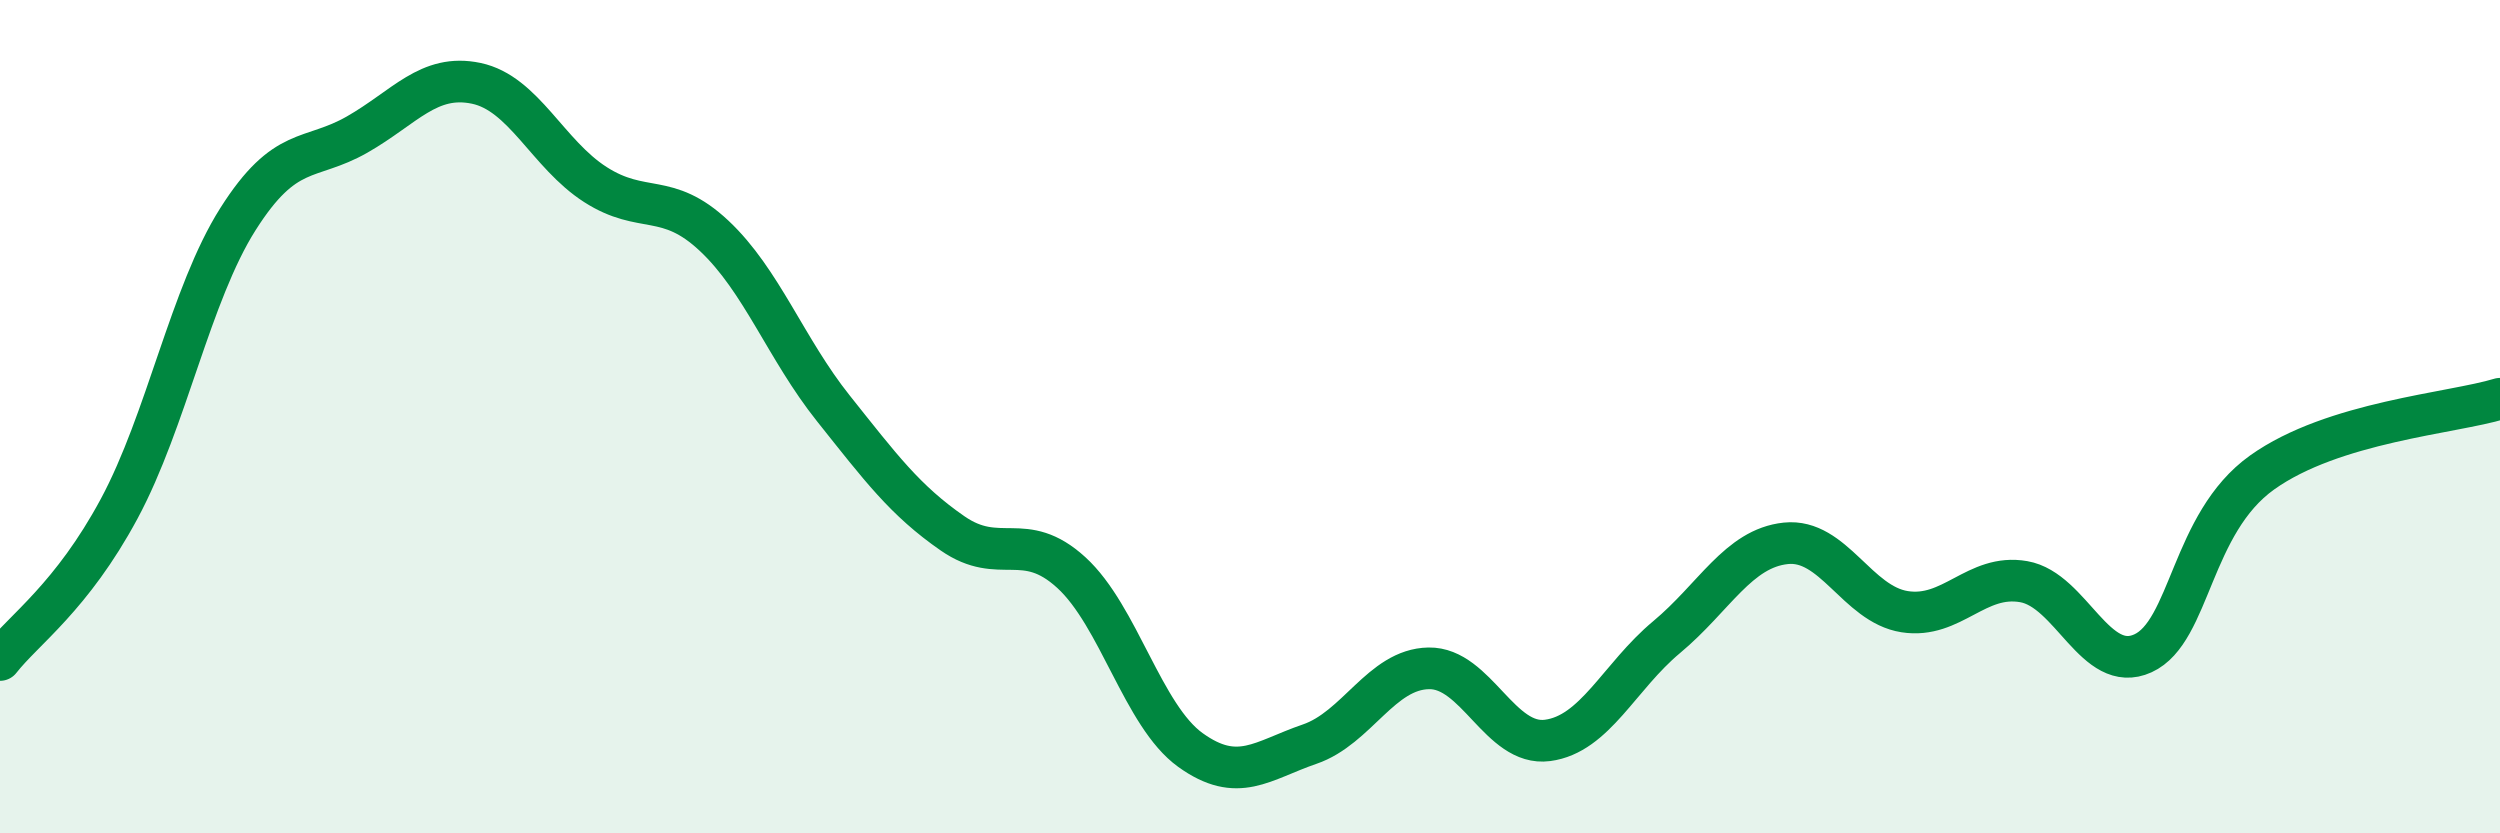
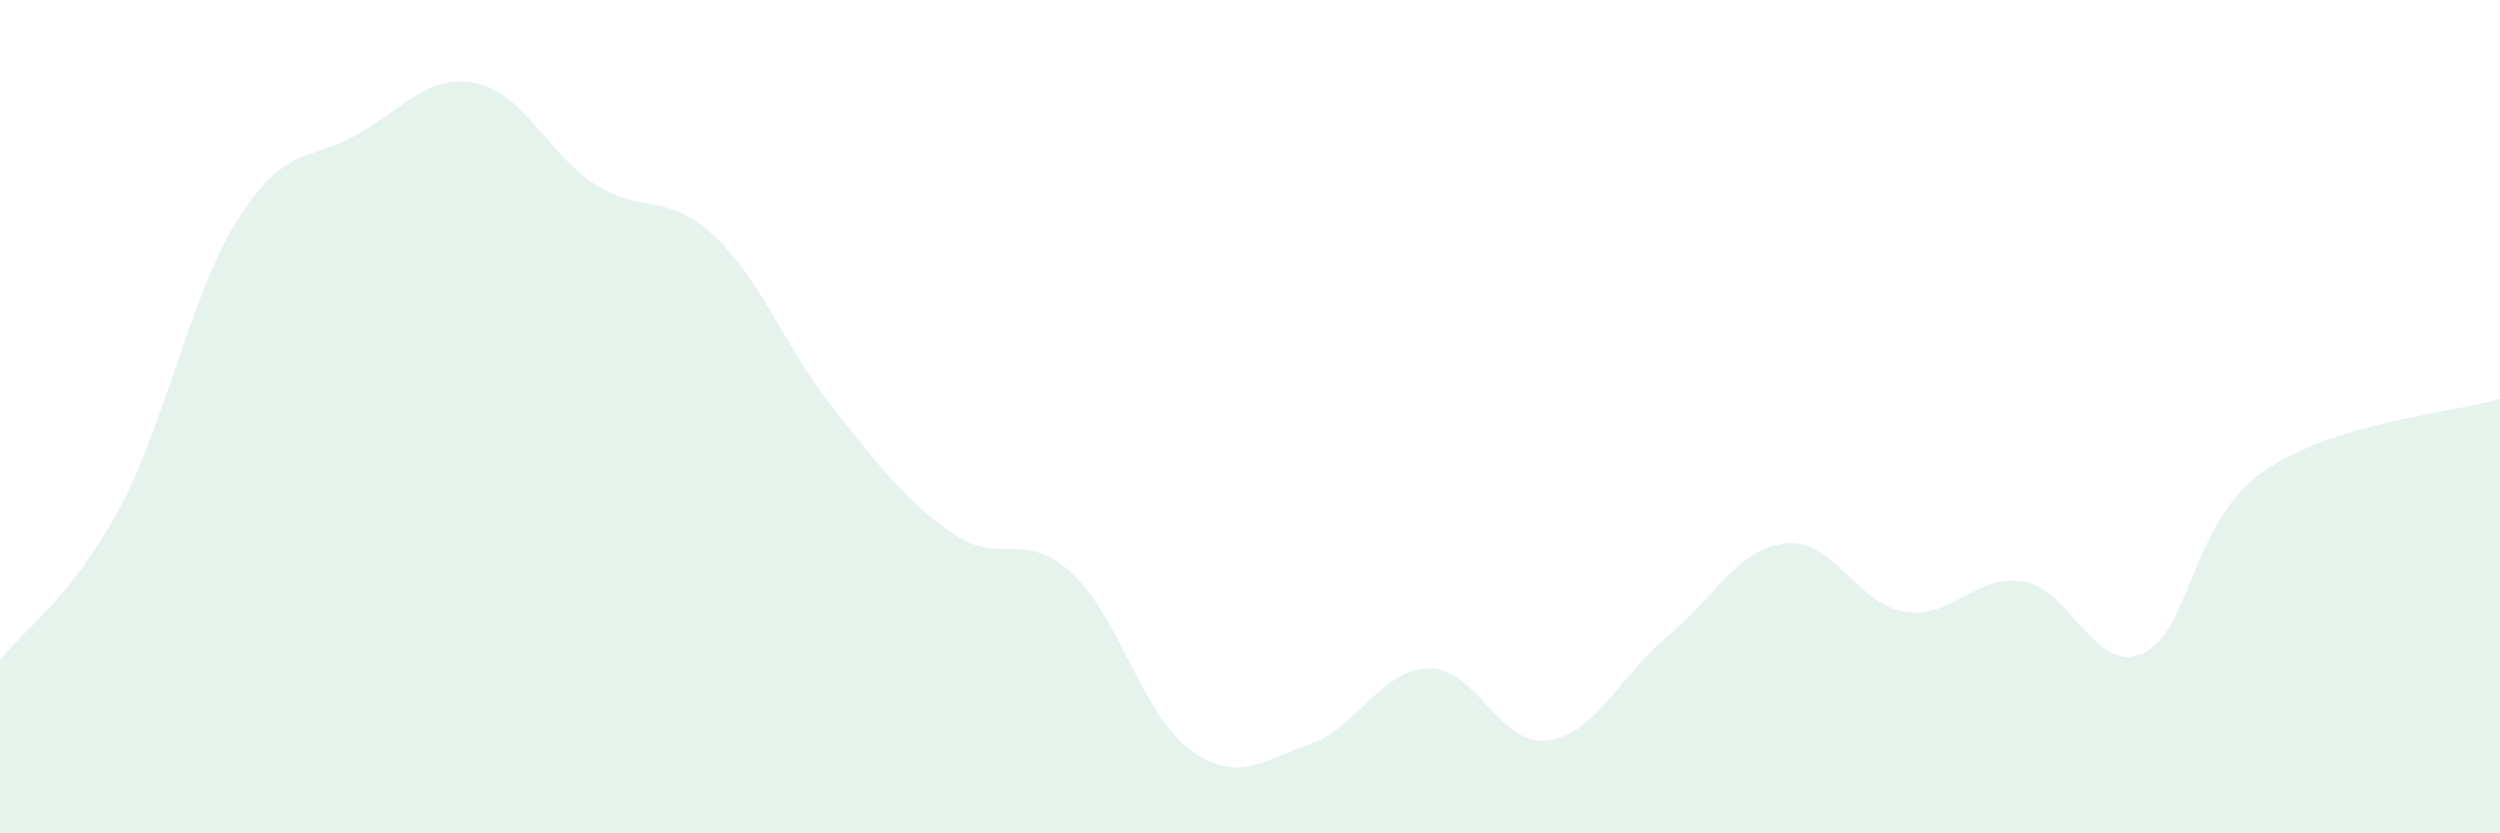
<svg xmlns="http://www.w3.org/2000/svg" width="60" height="20" viewBox="0 0 60 20">
  <path d="M 0,15.84 C 0.57,15.11 1.72,14.33 2.86,12.21 C 4,10.09 4.57,7.06 5.71,5.26 C 6.85,3.46 7.43,3.88 8.57,3.23 C 9.71,2.58 10.29,1.76 11.43,2 C 12.57,2.24 13.15,3.7 14.29,4.43 C 15.43,5.16 16,4.59 17.14,5.66 C 18.28,6.73 18.86,8.37 20,9.8 C 21.14,11.23 21.72,12.01 22.86,12.8 C 24,13.59 24.57,12.7 25.71,13.74 C 26.85,14.78 27.43,17.18 28.57,18 C 29.71,18.82 30.29,18.25 31.43,17.86 C 32.57,17.47 33.15,16.06 34.29,16.04 C 35.43,16.02 36,17.92 37.14,17.77 C 38.28,17.62 38.86,16.24 40,15.29 C 41.14,14.34 41.72,13.16 42.86,13.04 C 44,12.92 44.57,14.5 45.71,14.68 C 46.85,14.86 47.43,13.76 48.57,13.96 C 49.71,14.16 50.29,16.2 51.43,15.68 C 52.57,15.16 52.58,12.56 54.29,11.34 C 56,10.12 58.86,9.92 60,9.57L60 20L0 20Z" fill="#008740" opacity="0.1" stroke-linecap="round" stroke-linejoin="round" />
-   <path d="M 0,15.84 C 0.57,15.11 1.72,14.33 2.86,12.21 C 4,10.09 4.57,7.06 5.71,5.26 C 6.85,3.46 7.43,3.88 8.57,3.23 C 9.71,2.58 10.29,1.76 11.43,2 C 12.57,2.24 13.15,3.7 14.29,4.43 C 15.43,5.16 16,4.59 17.14,5.66 C 18.28,6.73 18.86,8.37 20,9.8 C 21.14,11.23 21.72,12.01 22.86,12.8 C 24,13.59 24.57,12.7 25.71,13.74 C 26.85,14.78 27.43,17.18 28.57,18 C 29.71,18.82 30.29,18.25 31.43,17.86 C 32.57,17.47 33.15,16.06 34.29,16.04 C 35.43,16.02 36,17.92 37.14,17.77 C 38.28,17.62 38.86,16.24 40,15.29 C 41.14,14.34 41.72,13.16 42.86,13.04 C 44,12.92 44.57,14.5 45.71,14.68 C 46.85,14.86 47.43,13.76 48.57,13.96 C 49.71,14.16 50.29,16.2 51.43,15.68 C 52.57,15.16 52.58,12.56 54.29,11.34 C 56,10.12 58.86,9.92 60,9.57" stroke="#008740" stroke-width="1" fill="none" stroke-linecap="round" stroke-linejoin="round" />
</svg>